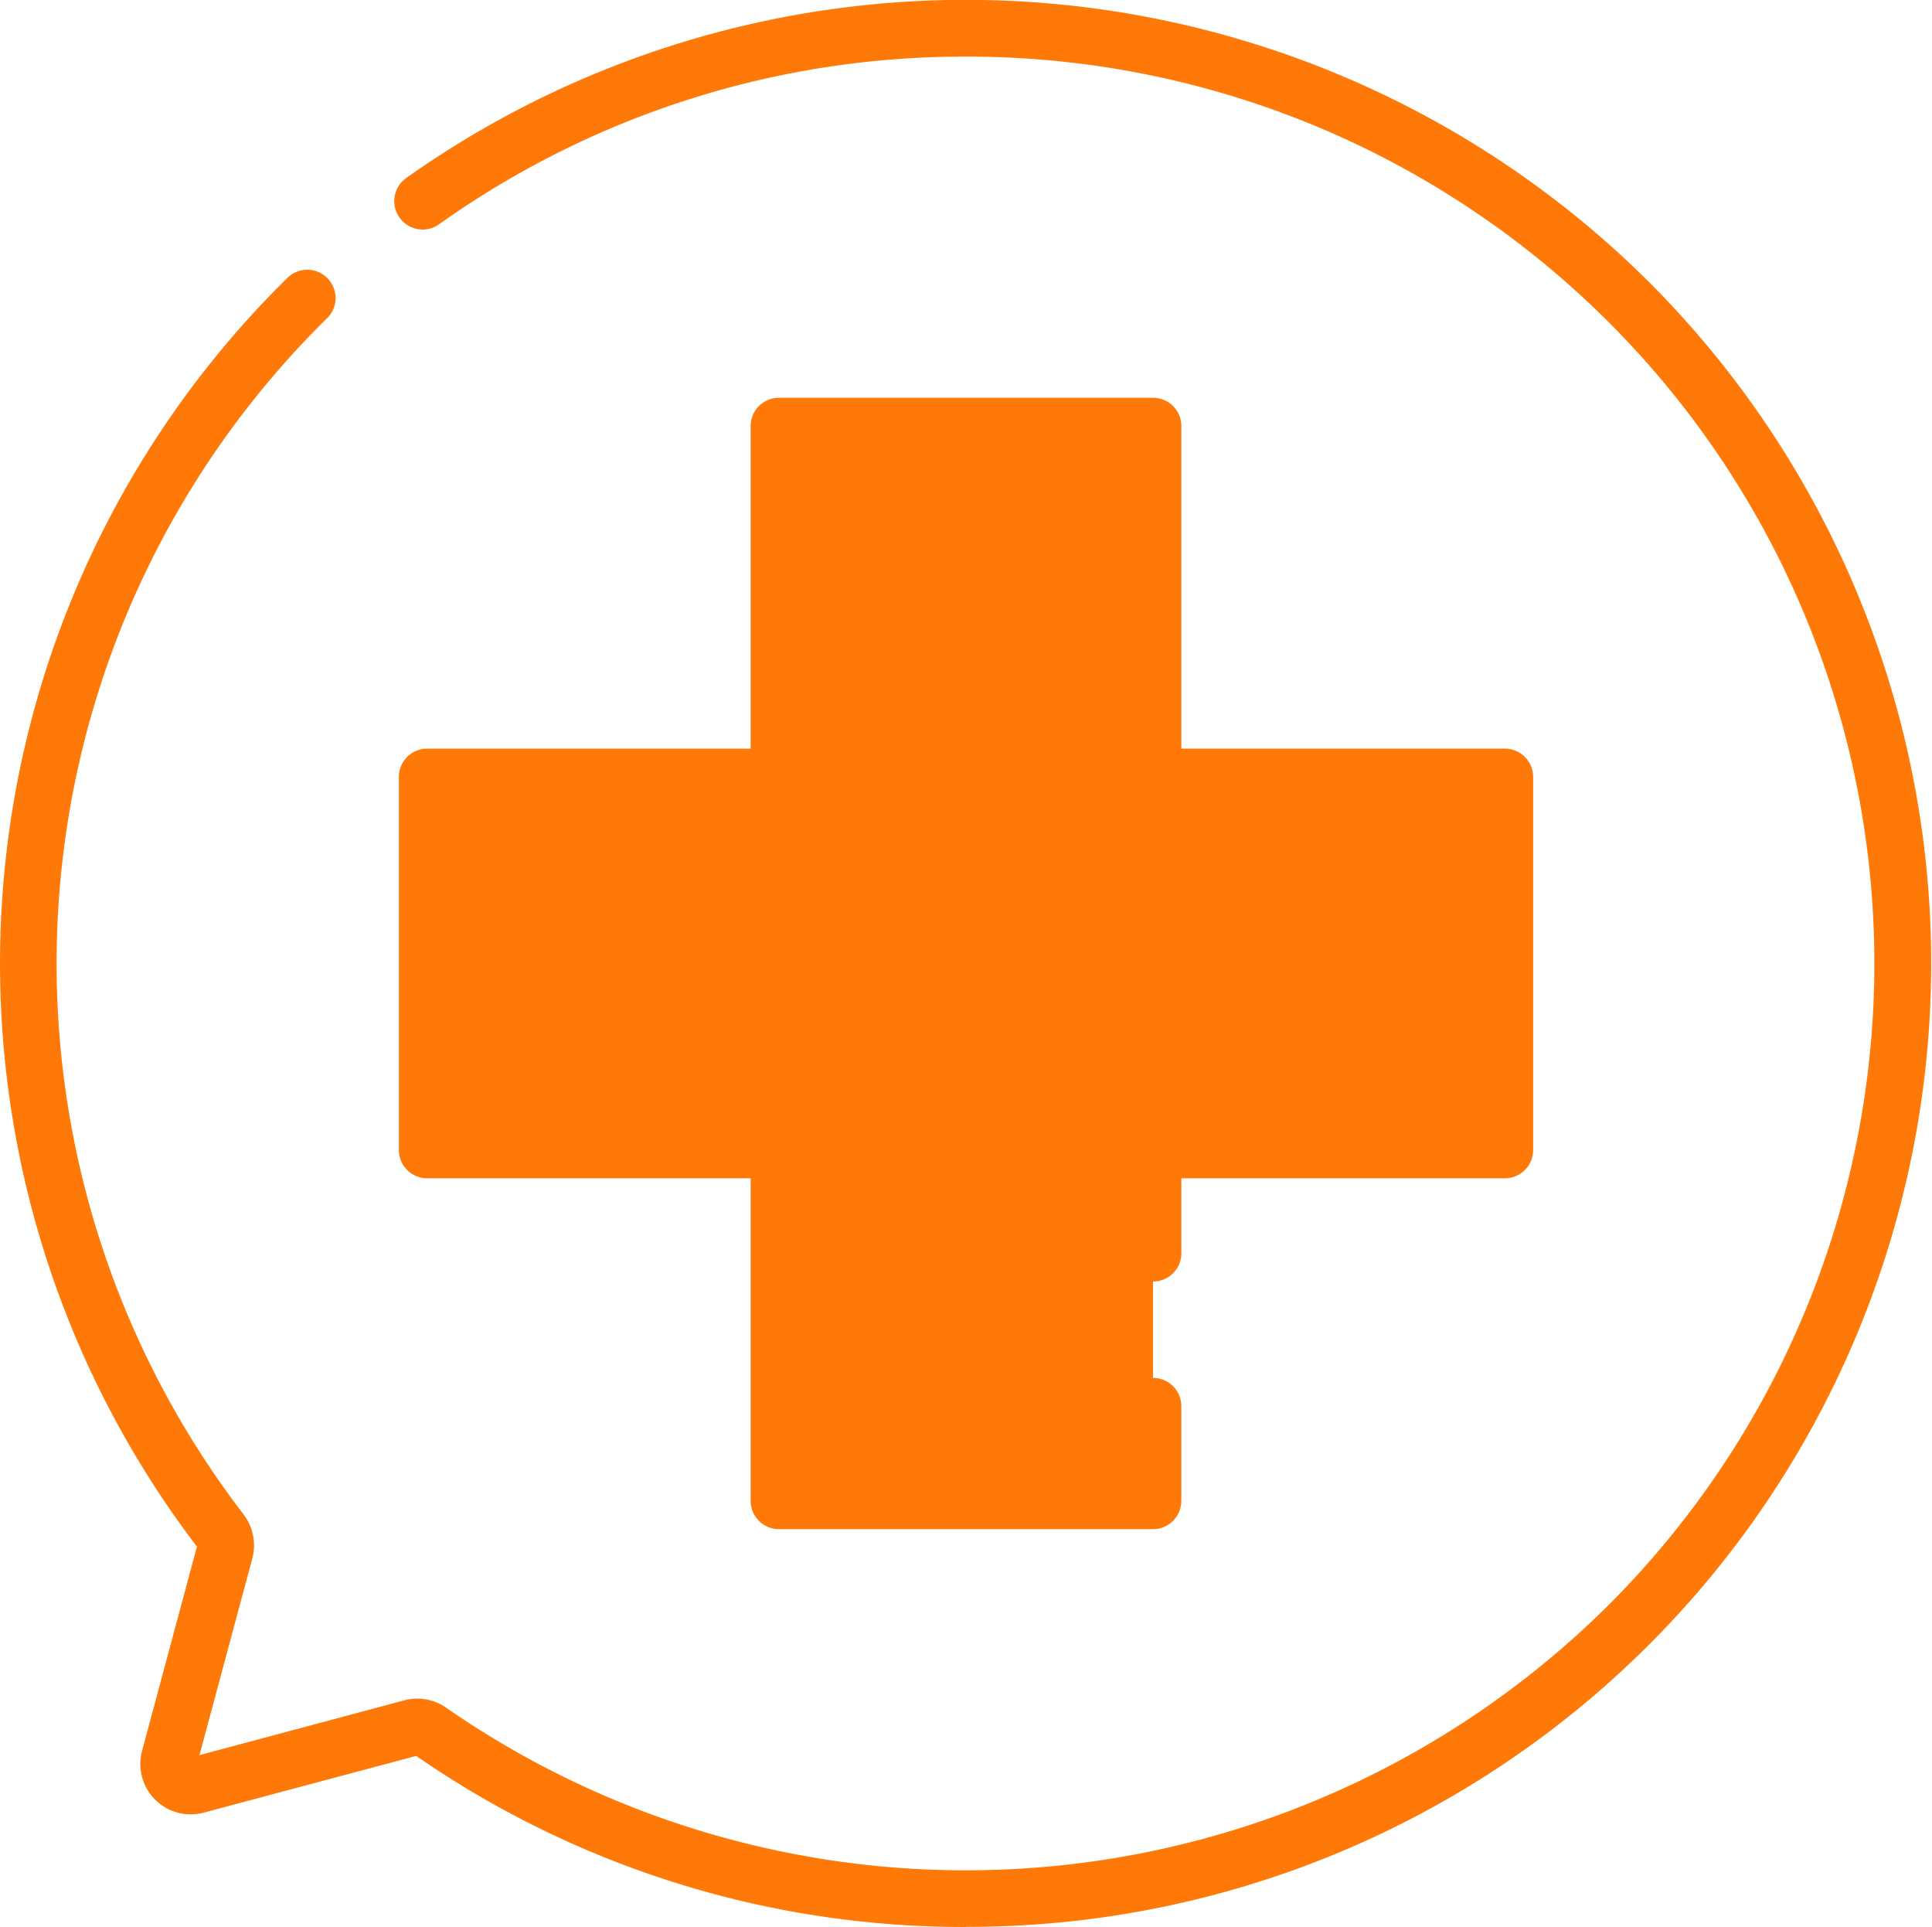
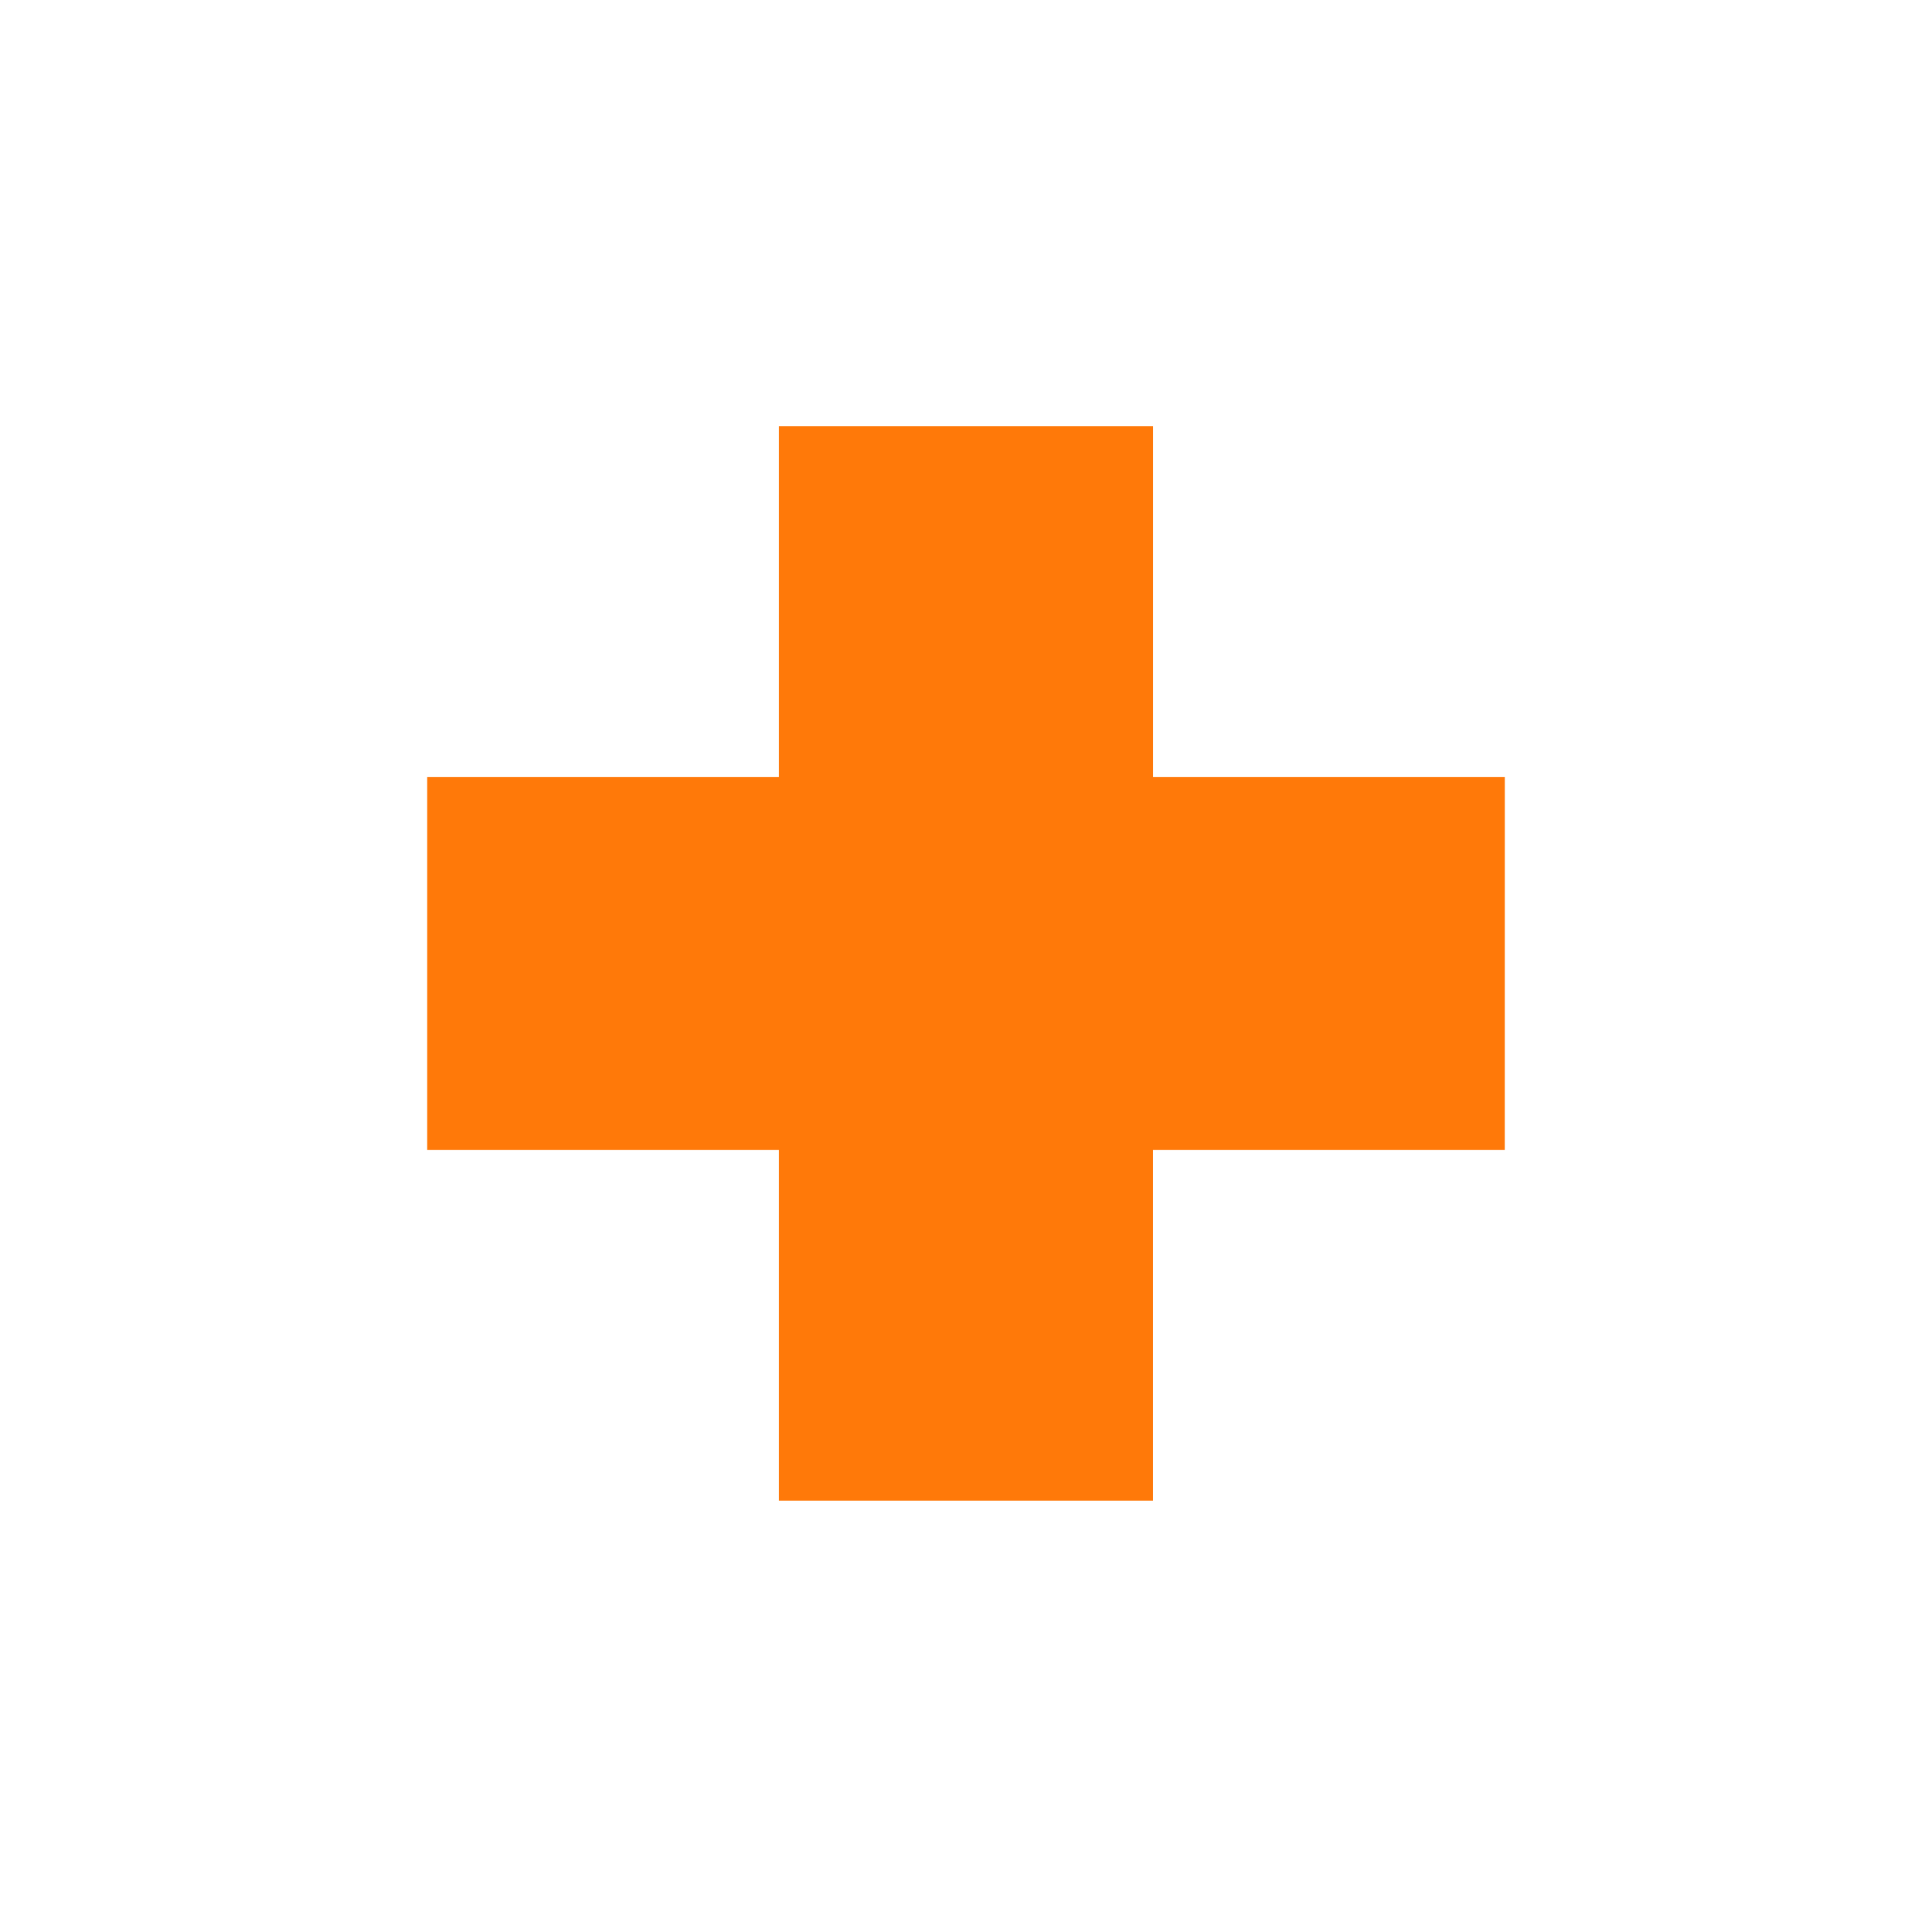
<svg xmlns="http://www.w3.org/2000/svg" width="41.693" height="41.576" viewBox="0 0 41.693 41.576">
  <defs>
    <style>.a{fill:#ff7909;}</style>
  </defs>
  <g transform="translate(-199 -1831.922)">
    <g transform="translate(208.219 1841.116)">
      <path class="a" d="M136.465,121.189h-7.591V113.62H120.8v7.569H113.21v8.049H120.8v7.569h8.073v-7.569h7.591Z" transform="translate(-113.21 -113.62)" />
    </g>
    <g transform="translate(199 1831.922)">
-       <path class="a" d="M20.846,42.291A20.759,20.759,0,0,1,8.982,38.6L4.4,39.823A1.087,1.087,0,0,1,3.066,38.49L4.25,34.084A20.745,20.745,0,0,1,6.218,6.695a.611.611,0,0,1,.856.871A19.523,19.523,0,0,0,5.257,33.39a1.1,1.1,0,0,1,.189.946L4.305,38.583,8.727,37.4a1.087,1.087,0,0,1,.9.159,19.672,19.672,0,0,0,25.094-2.222,19.567,19.567,0,0,0-13.878-33.4A19.531,19.531,0,0,0,9.474,5.555a.611.611,0,1,1-.707-1A20.894,20.894,0,0,1,35.586,6.8a20.788,20.788,0,0,1-14.74,35.488Z" transform="translate(0 -0.715)" />
-       <path class="a" d="M121.984,130.53h-8.073a.611.611,0,0,1-.611-.611V122.96H106.32a.611.611,0,0,1-.611-.611V114.3a.611.611,0,0,1,.611-.611H113.3v-6.959a.611.611,0,0,1,.611-.611h8.073a.611.611,0,0,1,.611.611v6.959h6.981a.611.611,0,0,1,.611.611v8.049a.611.611,0,0,1-.611.611h-6.981V124.6a.611.611,0,0,1-1.221,0V122.35a.611.611,0,0,1,.611-.611h6.981v-6.828h-6.981a.611.611,0,0,1-.611-.611v-6.959h-6.851V114.3a.611.611,0,0,1-.611.611H106.93v6.828h6.981a.611.611,0,0,1,.611.611v6.959h6.851v-1.457a.611.611,0,0,1,1.221,0v2.068A.611.611,0,0,1,121.984,130.53Z" transform="translate(-97.101 -97.537)" />
-     </g>
+       </g>
  </g>
</svg>